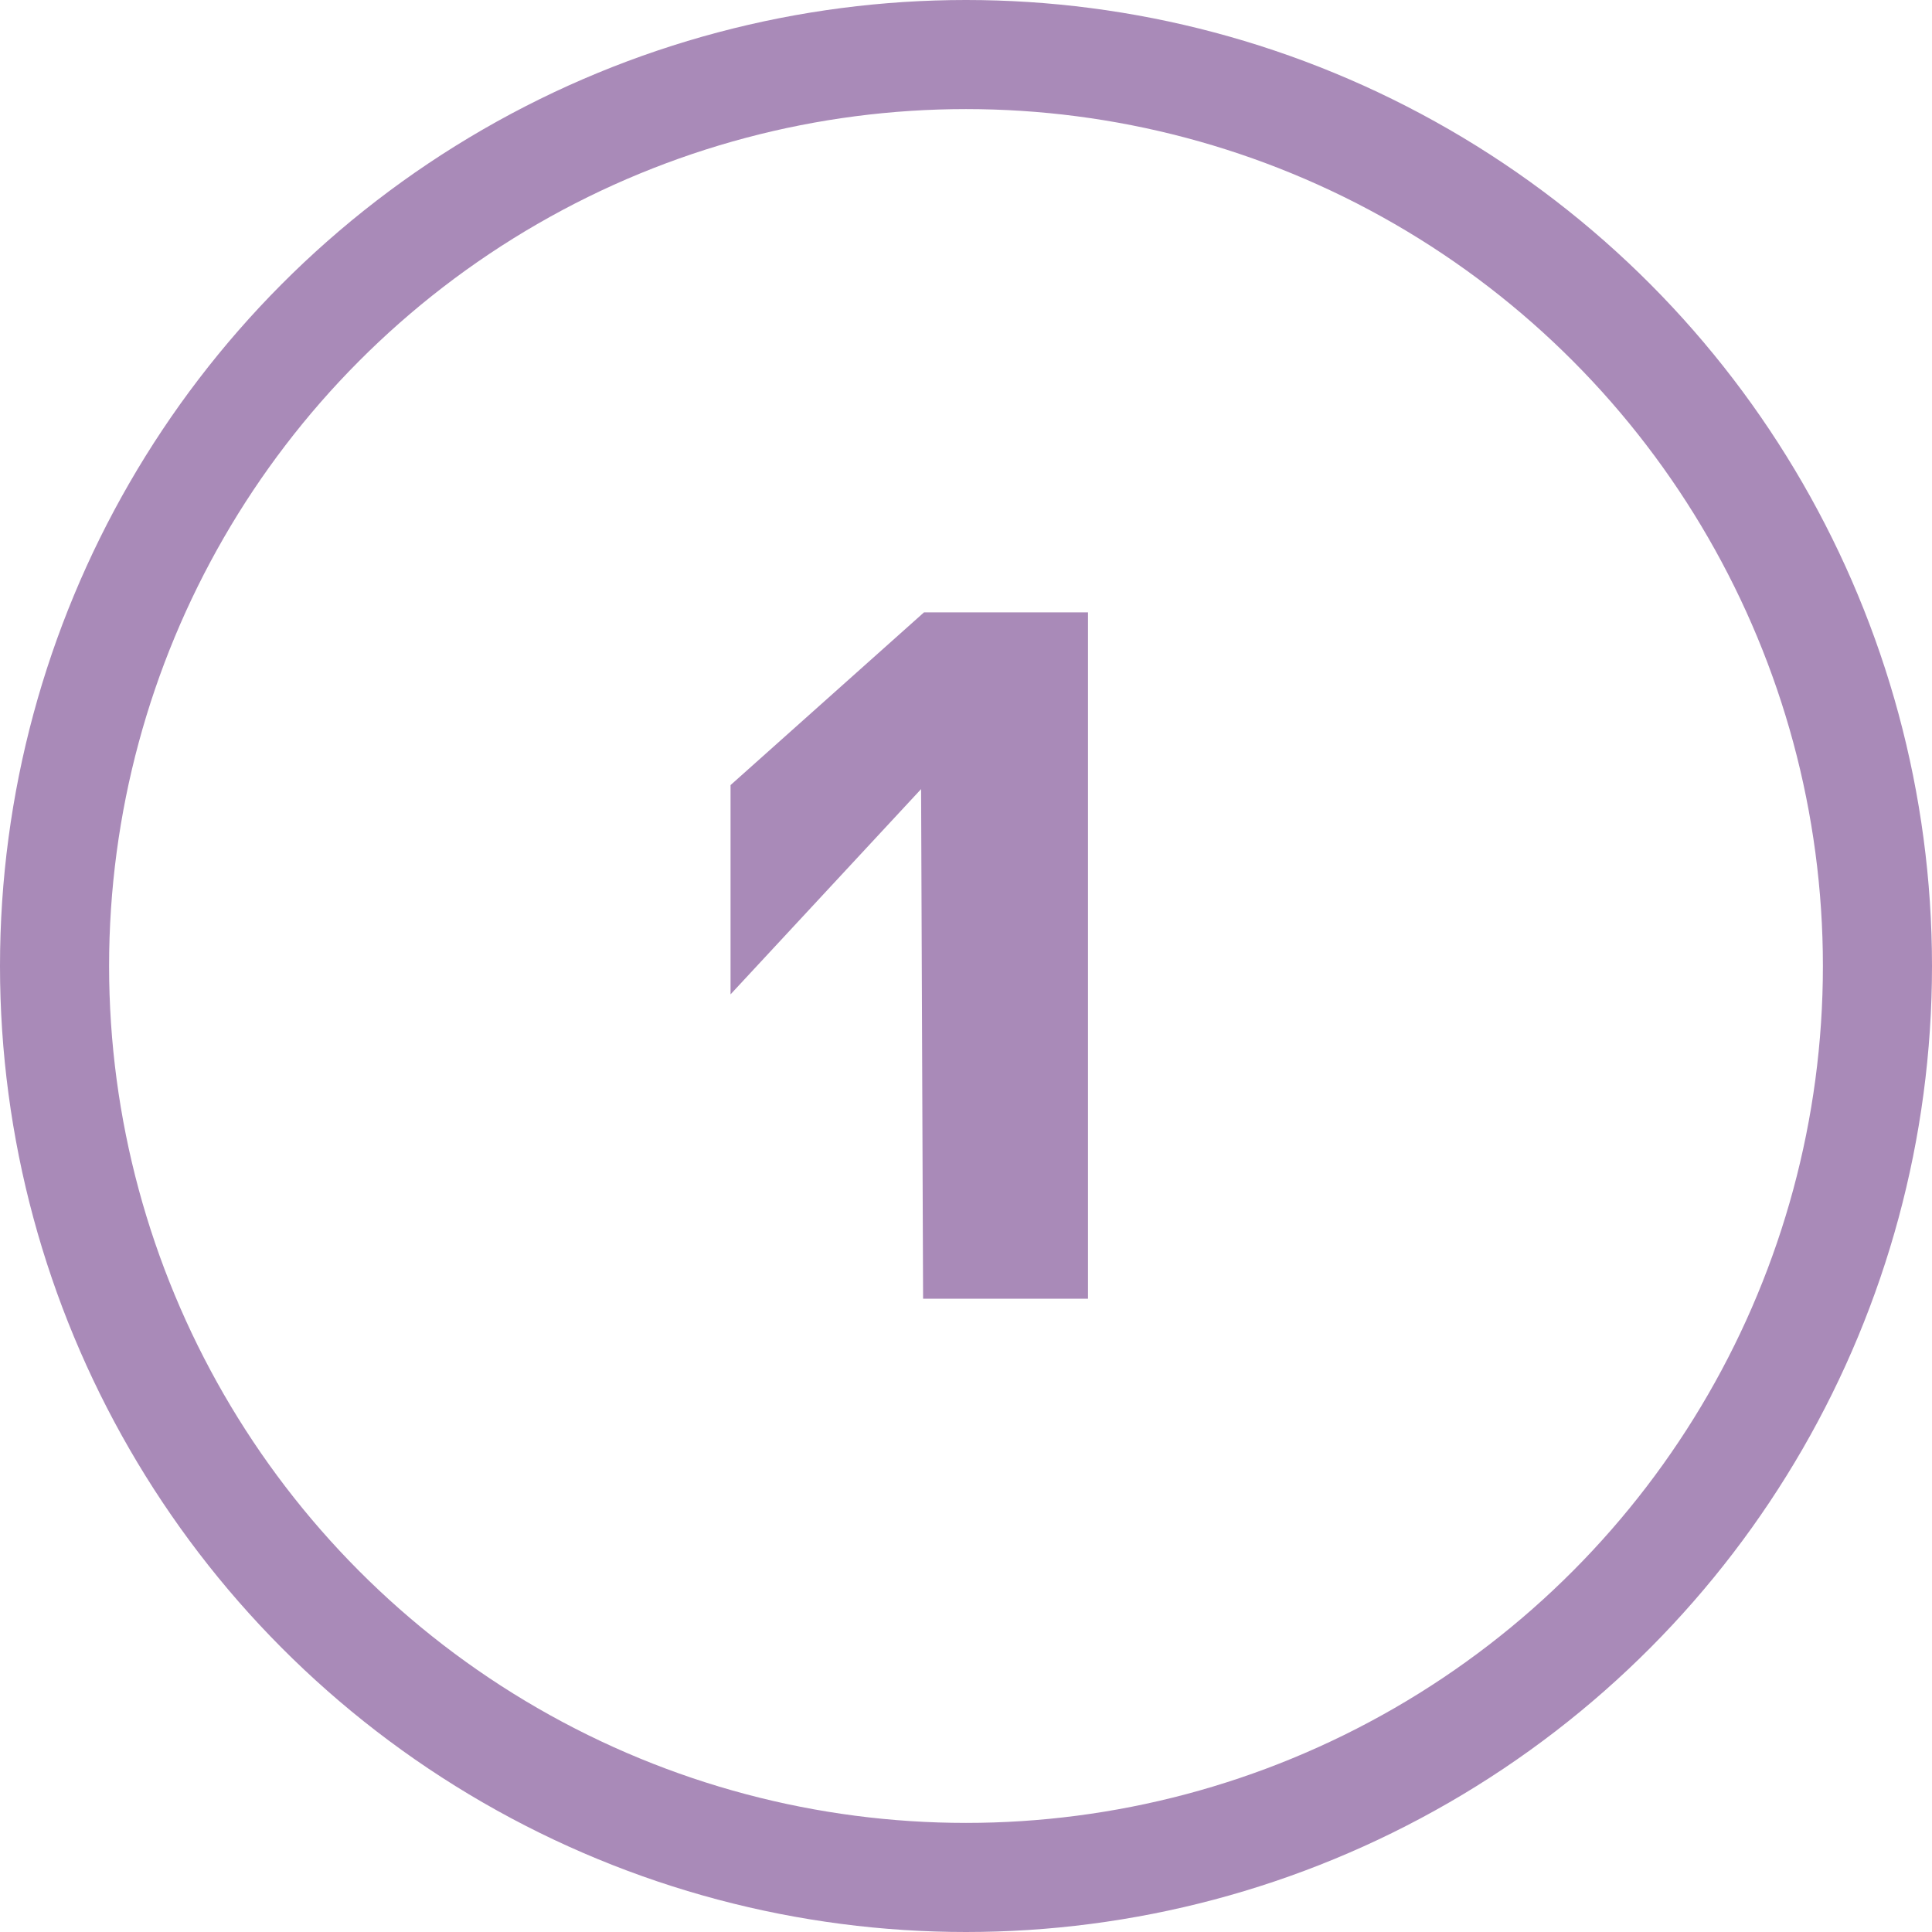
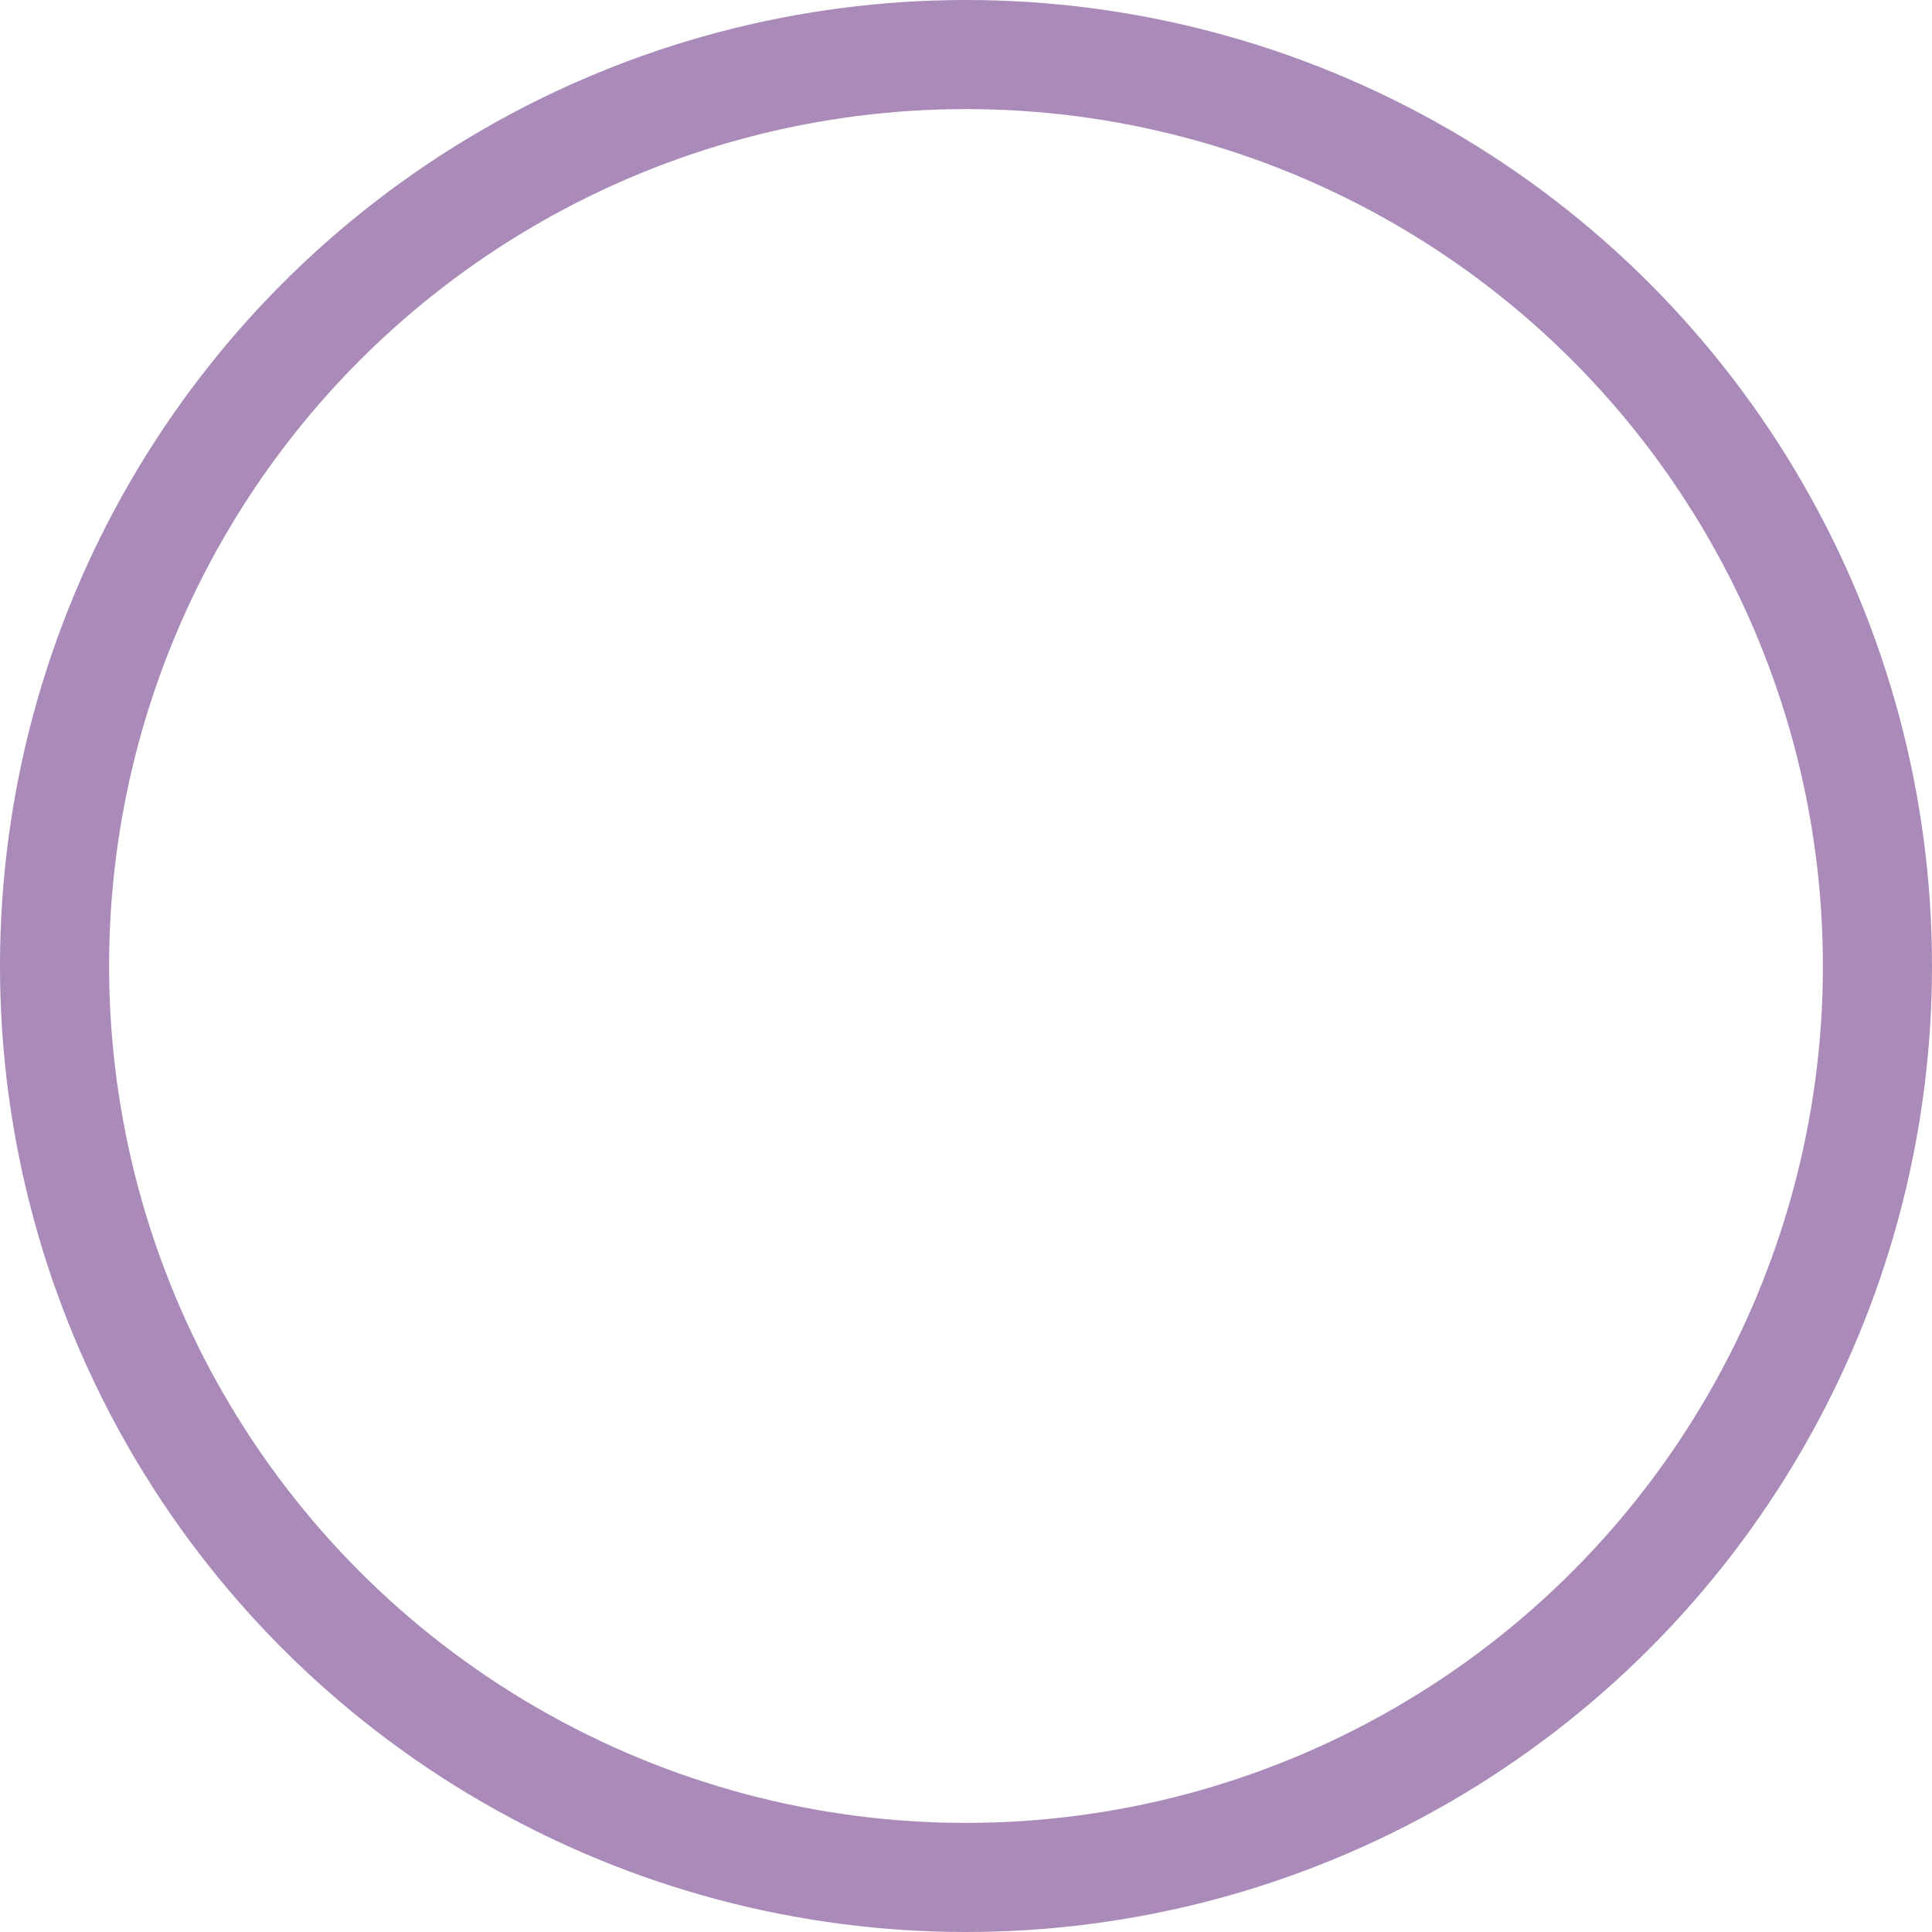
<svg xmlns="http://www.w3.org/2000/svg" id="Layer_2" viewBox="0 0 106.26 106.26">
  <defs>
    <style>
      .cls-1 {
        fill: #a98ab8;
      }

      .cls-2 {
        fill: none;
        stroke: #a98ab8;
        stroke-miterlimit: 10;
        stroke-width: 6px;
      }
    </style>
  </defs>
  <g id="Layer_1-2" data-name="Layer_1">
    <g>
      <circle class="cls-2" cx="53.13" cy="53.13" r="50.13" />
-       <path class="cls-1" d="M40.18,43.18l10.64-9.5h9.02v37.75h-9.07l-.11-28.03-10.48,11.29v-11.5Z" />
    </g>
  </g>
</svg>